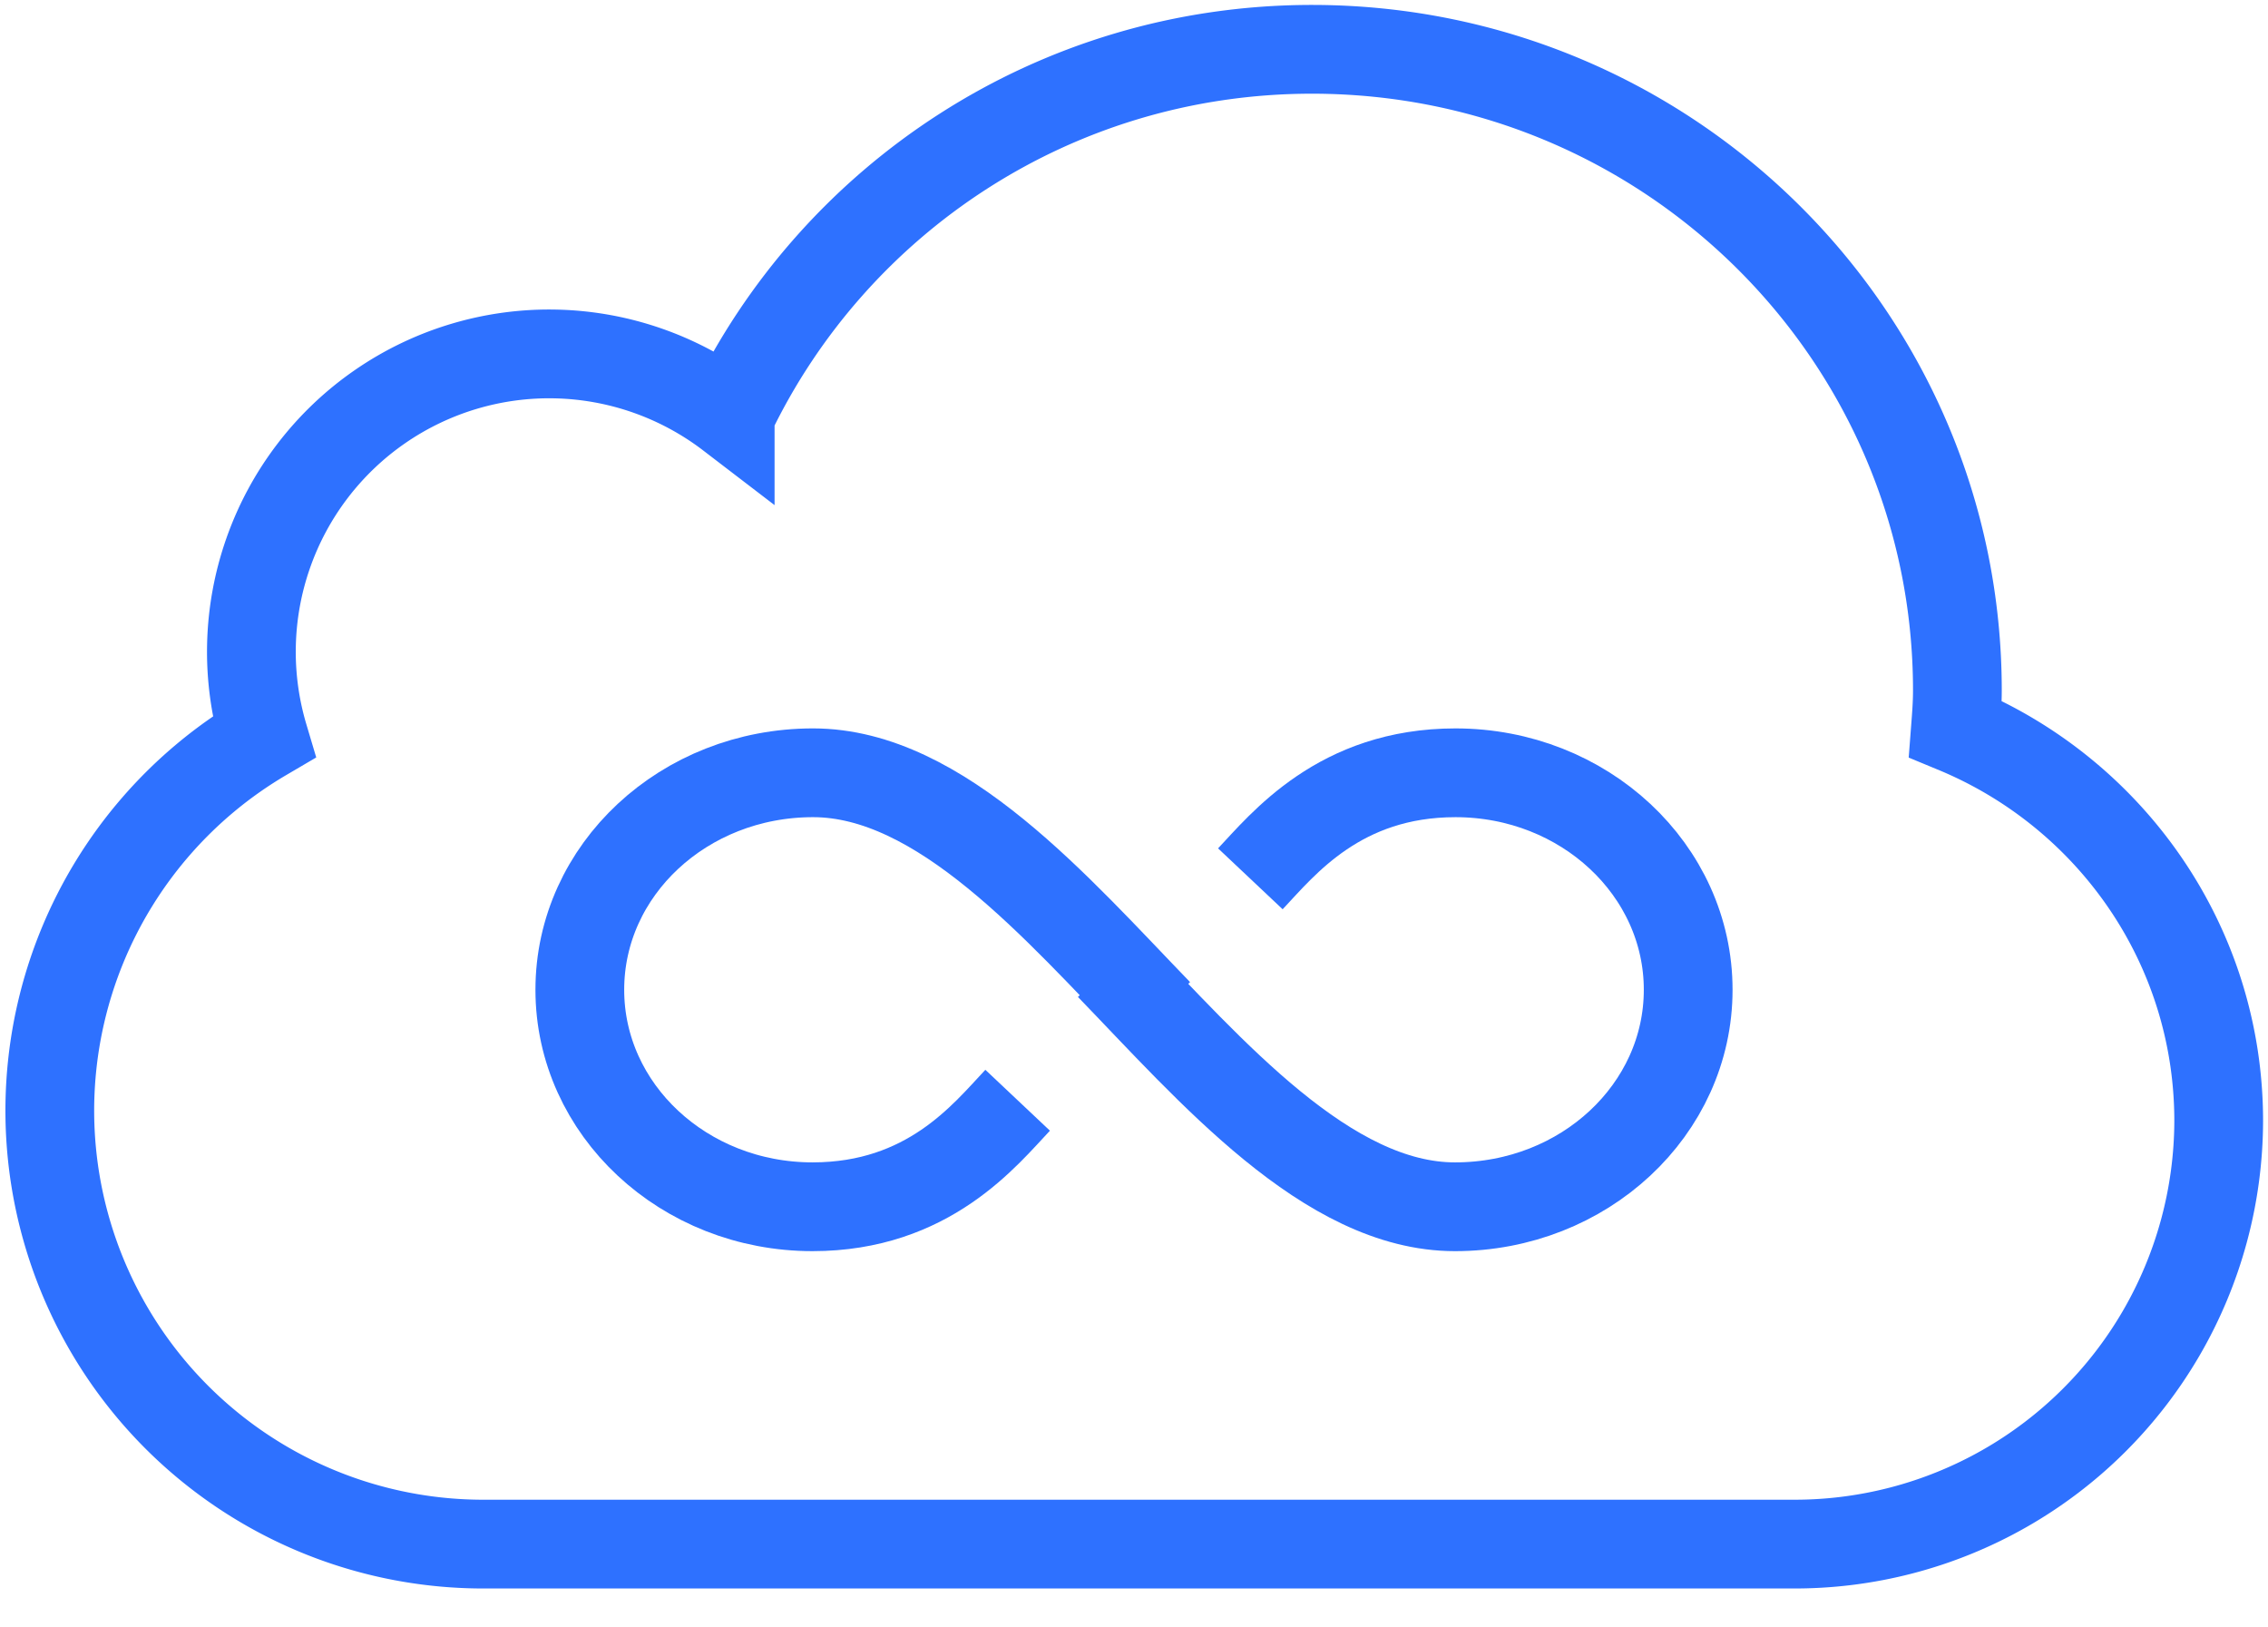
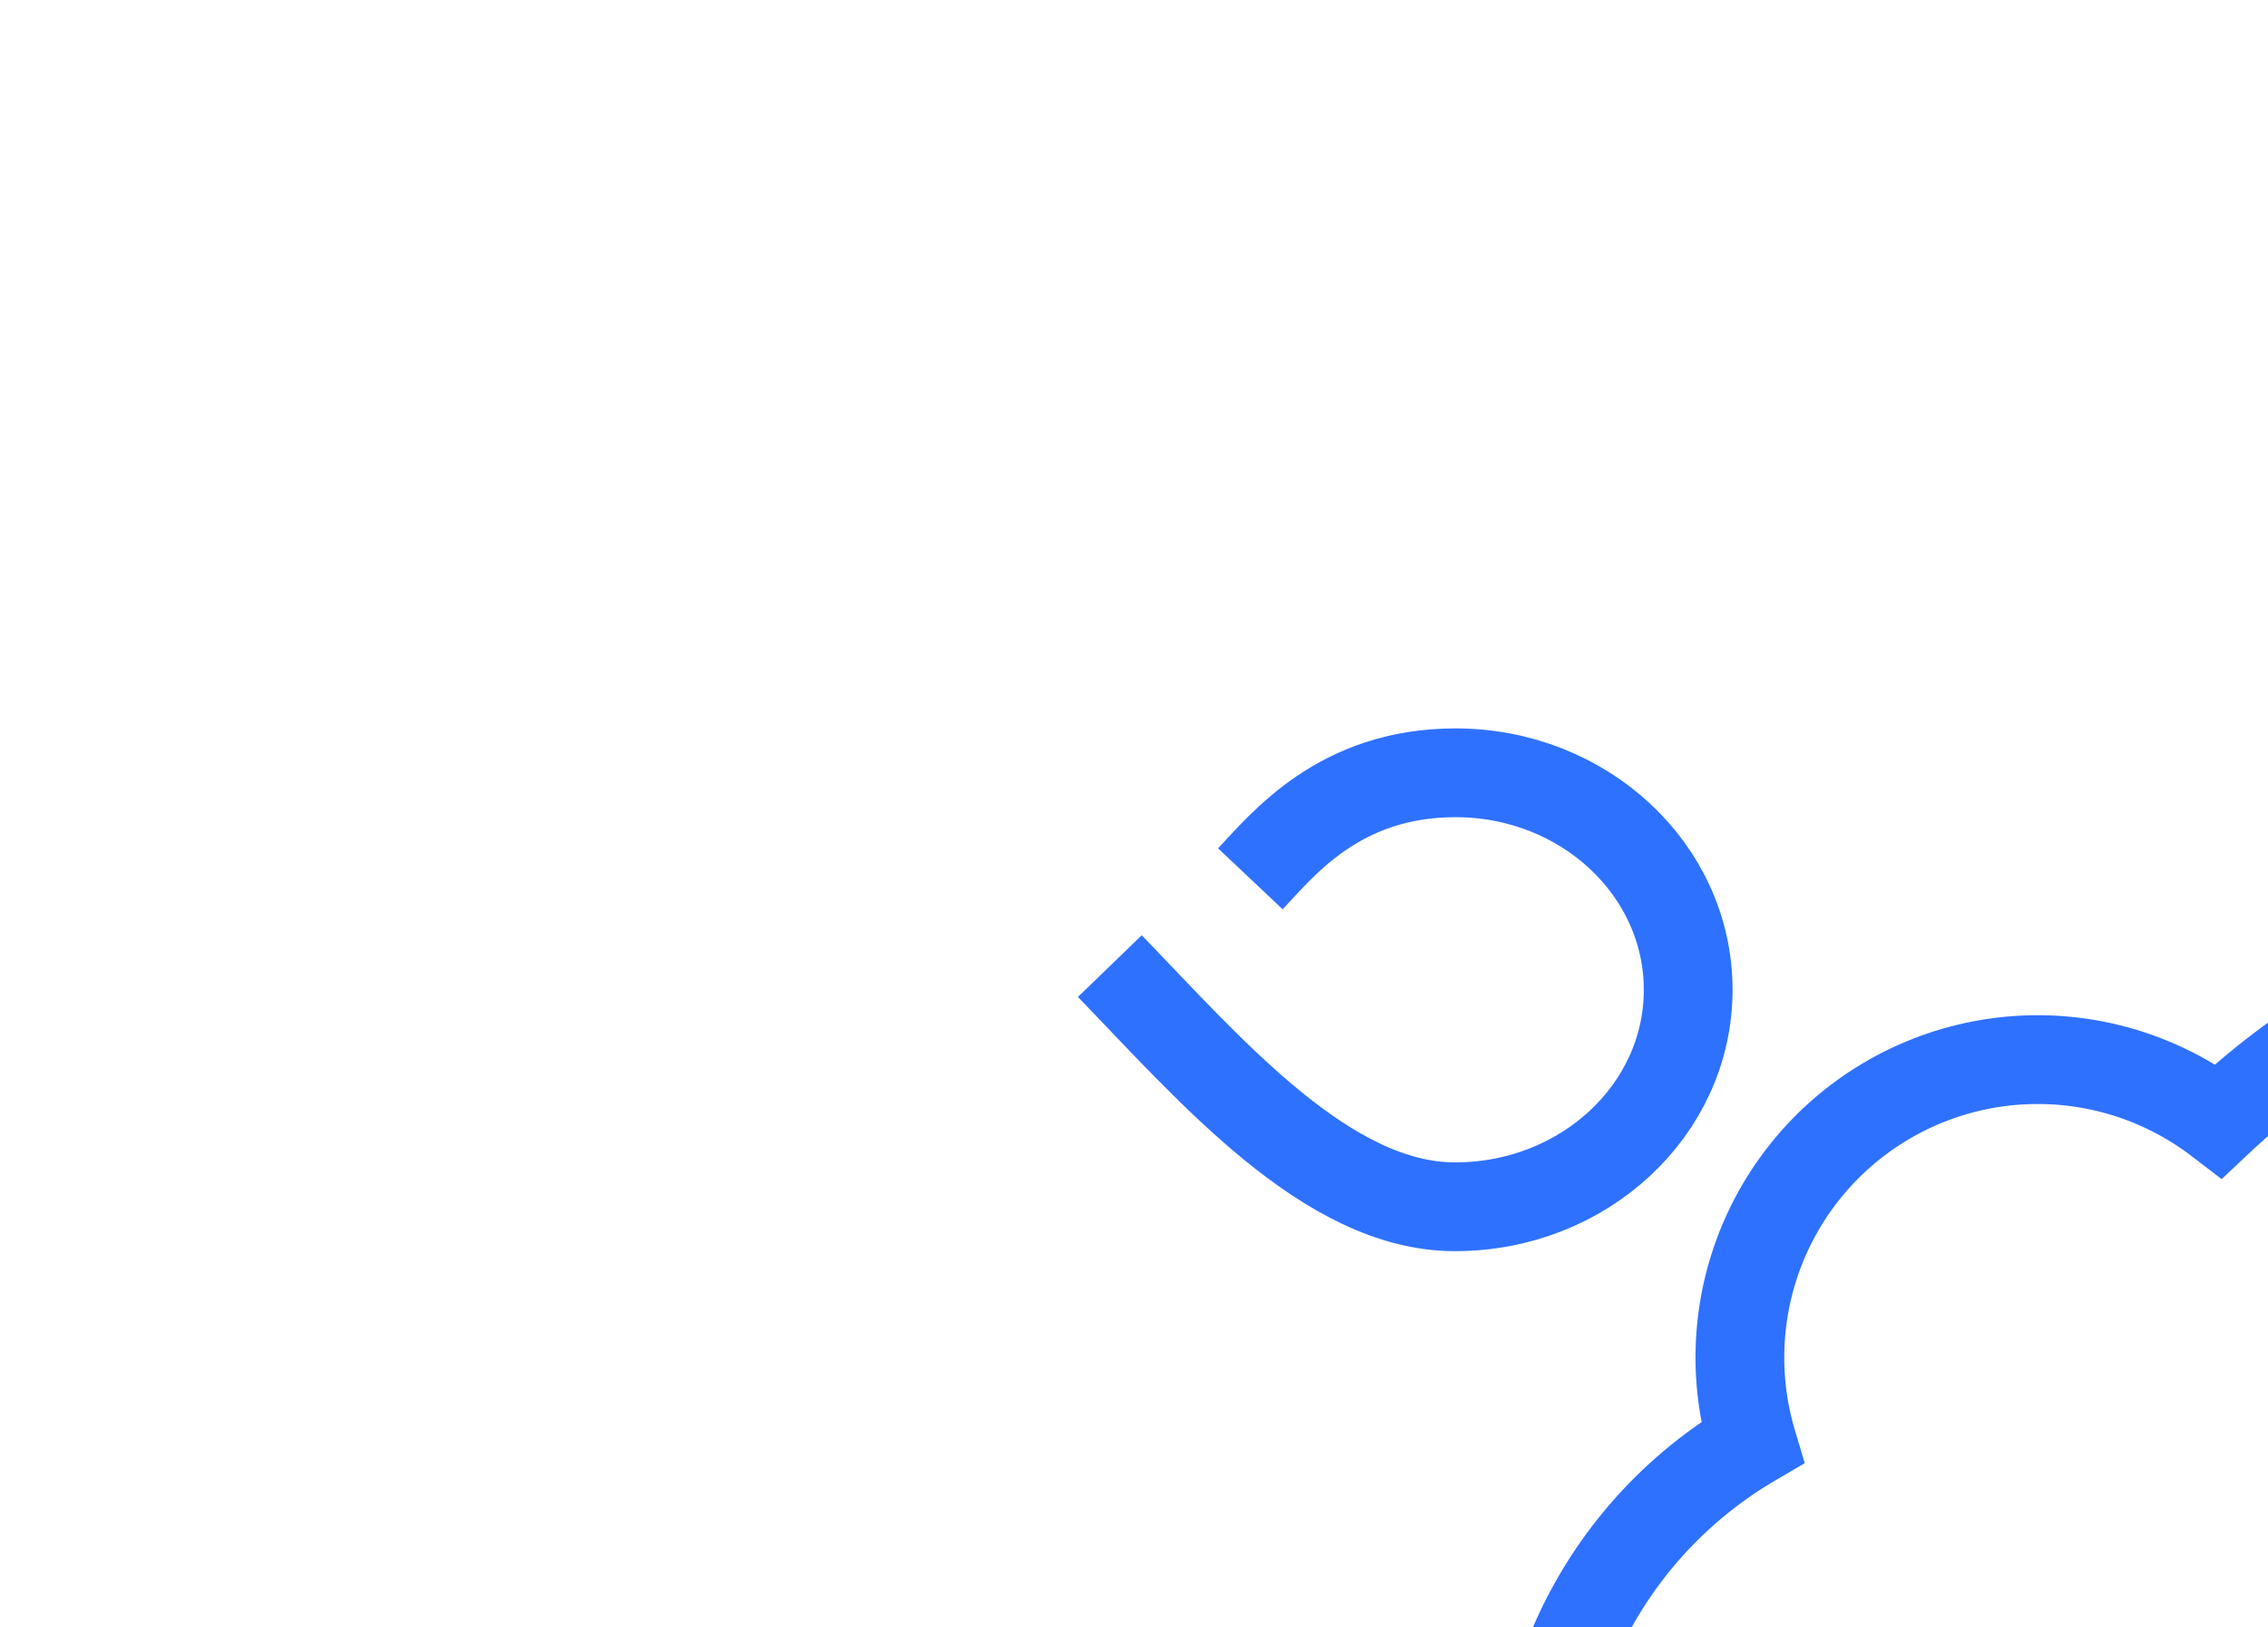
<svg xmlns="http://www.w3.org/2000/svg" viewBox="0 0 46 33">
  <g fill="none" fill-rule="evenodd" stroke="#2e71ff" stroke-width="1.8">
-     <path d="M23.49 20.54c-2.05-2.12-4.41-4.87-7-4.87-2.62 0-4.73 1.97-4.73 4.4 0 2.43 2.11 4.4 4.72 4.4 2.35 0 3.5-1.46 4.16-2.16" />
    <path d="M22.51 19.59c2.05 2.12 4.41 4.88 7 4.88 2.62 0 4.73-1.97 4.73-4.4 0-2.43-2.11-4.4-4.72-4.4-2.35 0-3.5 1.45-4.16 2.15" />
-     <path d="M45 22.73c0-3.58-2.2-6.65-5.34-7.95.02-.26.04-.51.04-.78 0-7.18-5.86-13-13.09-13-5.21 0-9.7 3.03-11.8 7.42a6.04 6.04 0 0 0-9.46 6.52 8.79 8.79 0 0 0 4.38 16.37h26.6A8.6 8.6 0 0 0 45 22.73Z" />
+     <path d="M45 22.73a6.04 6.04 0 0 0-9.46 6.52 8.79 8.79 0 0 0 4.38 16.37h26.6A8.6 8.6 0 0 0 45 22.73Z" />
  </g>
</svg>